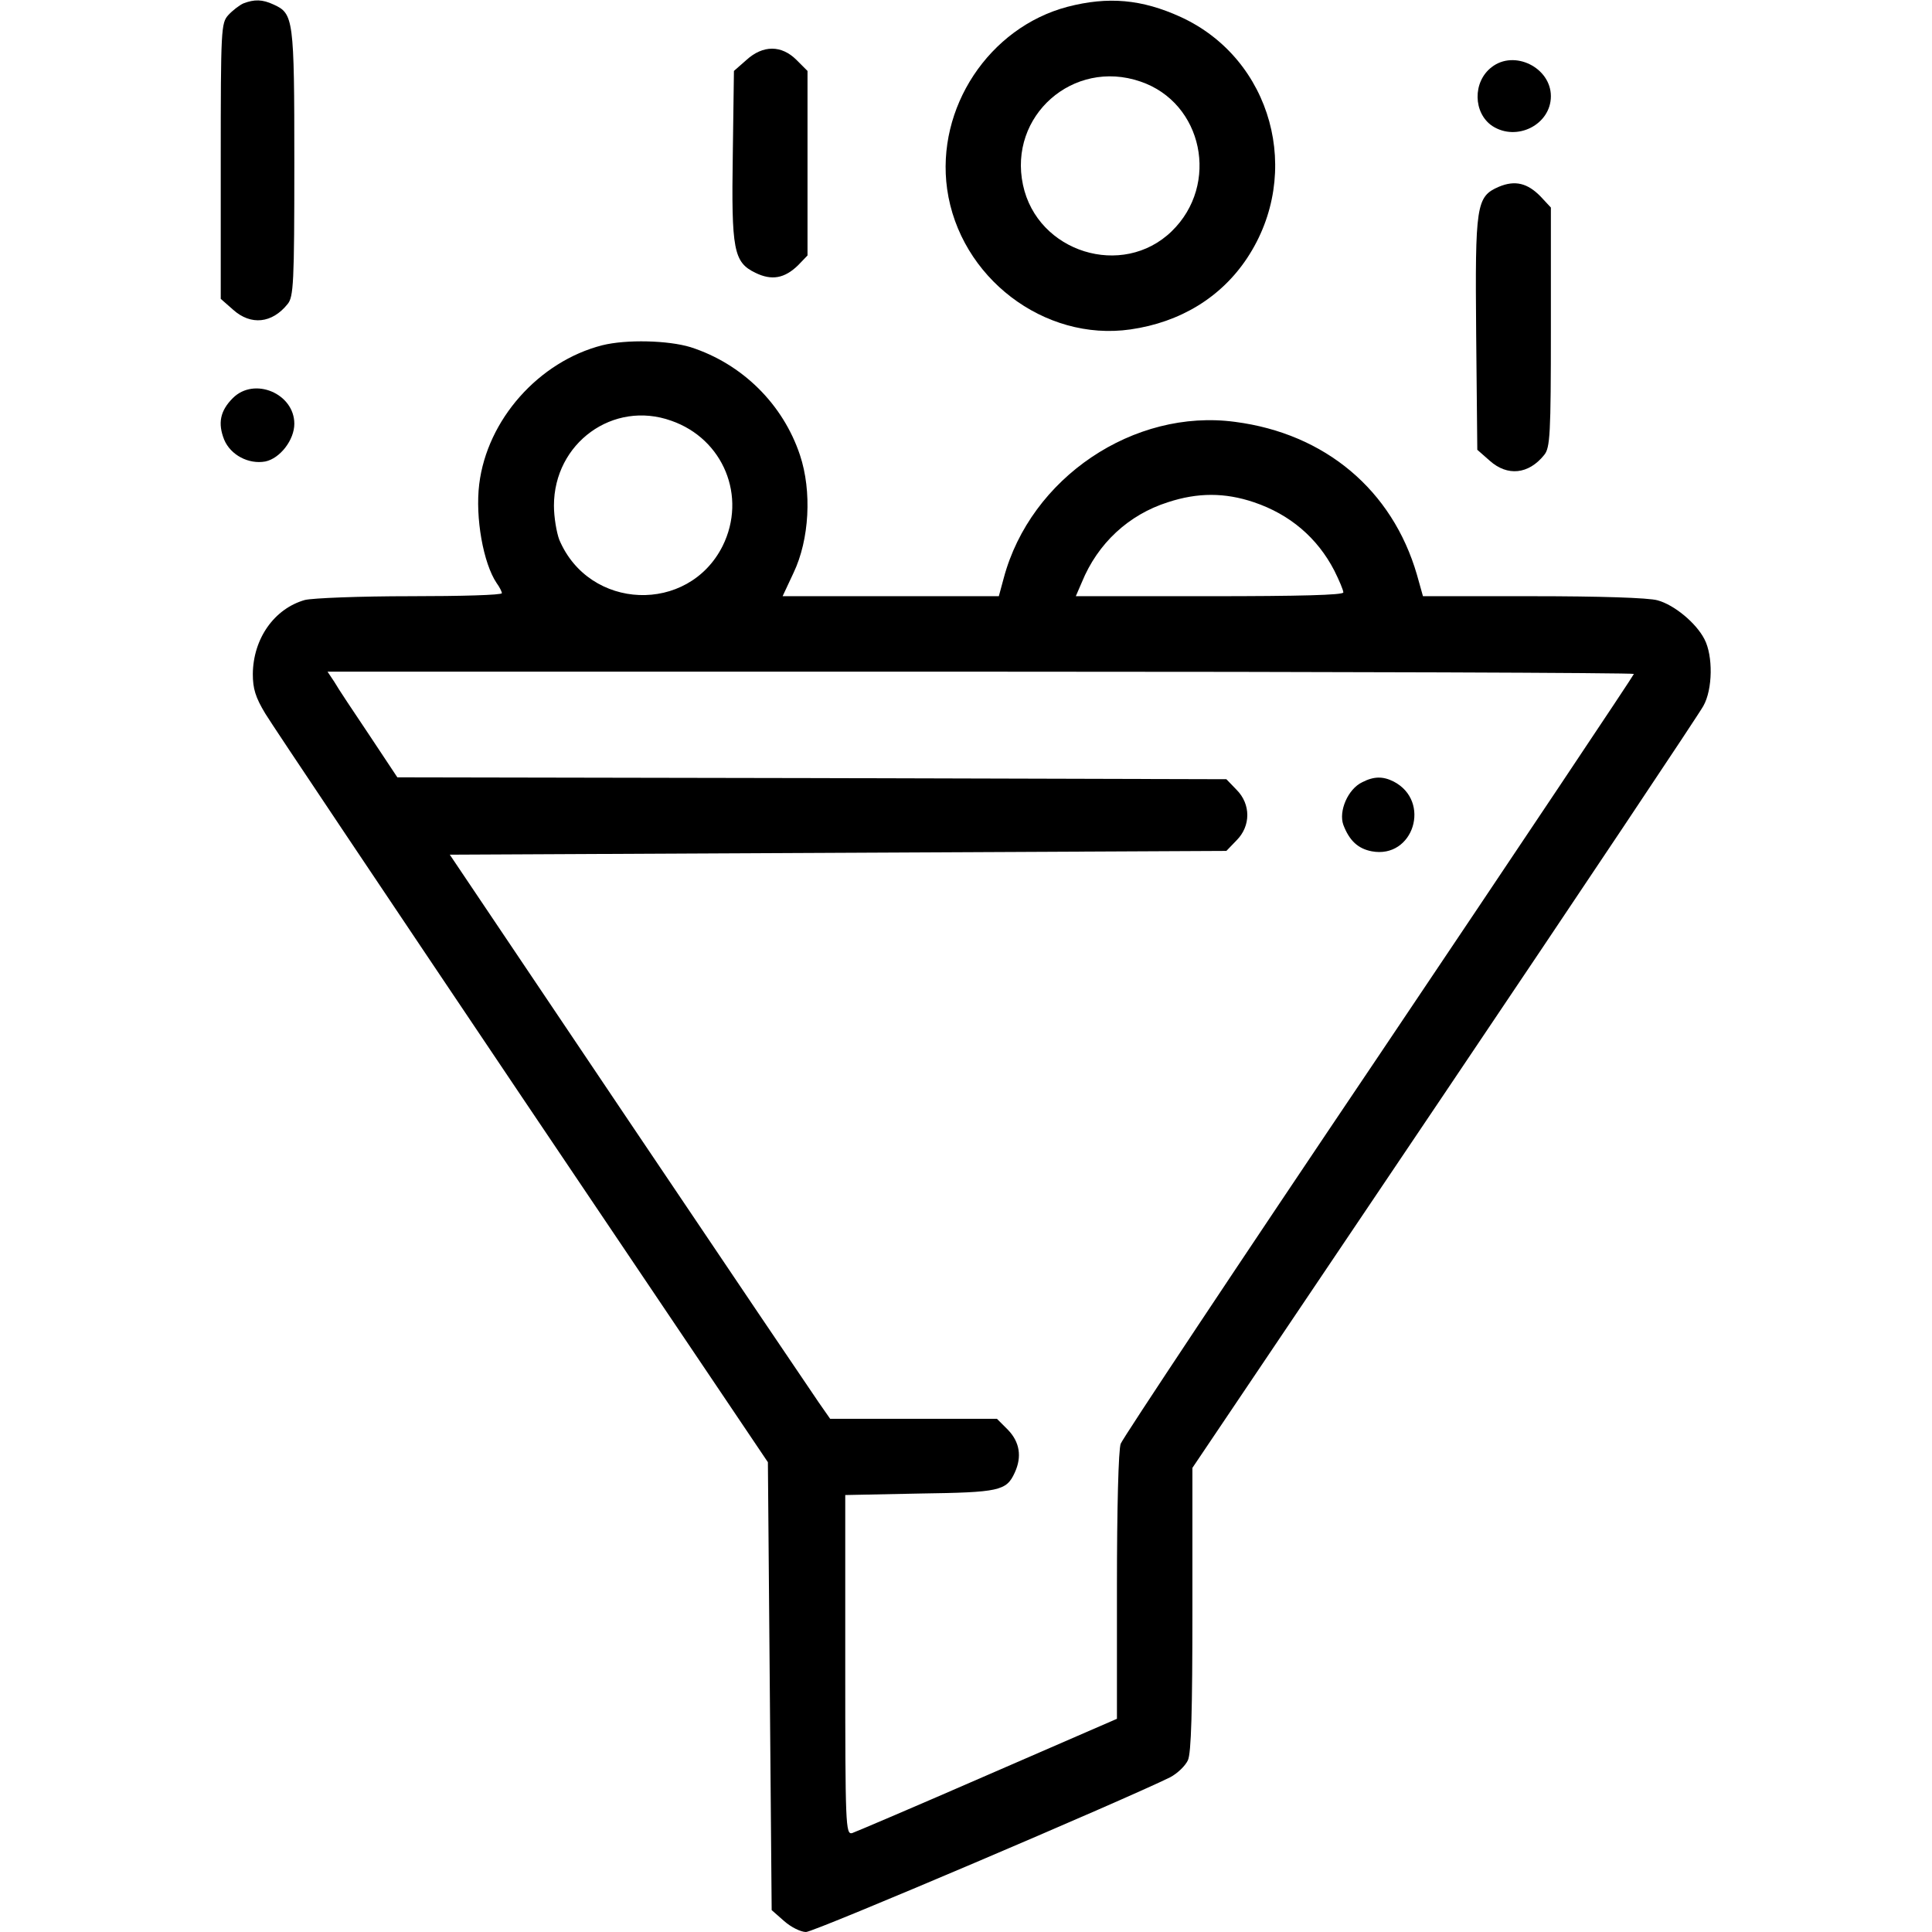
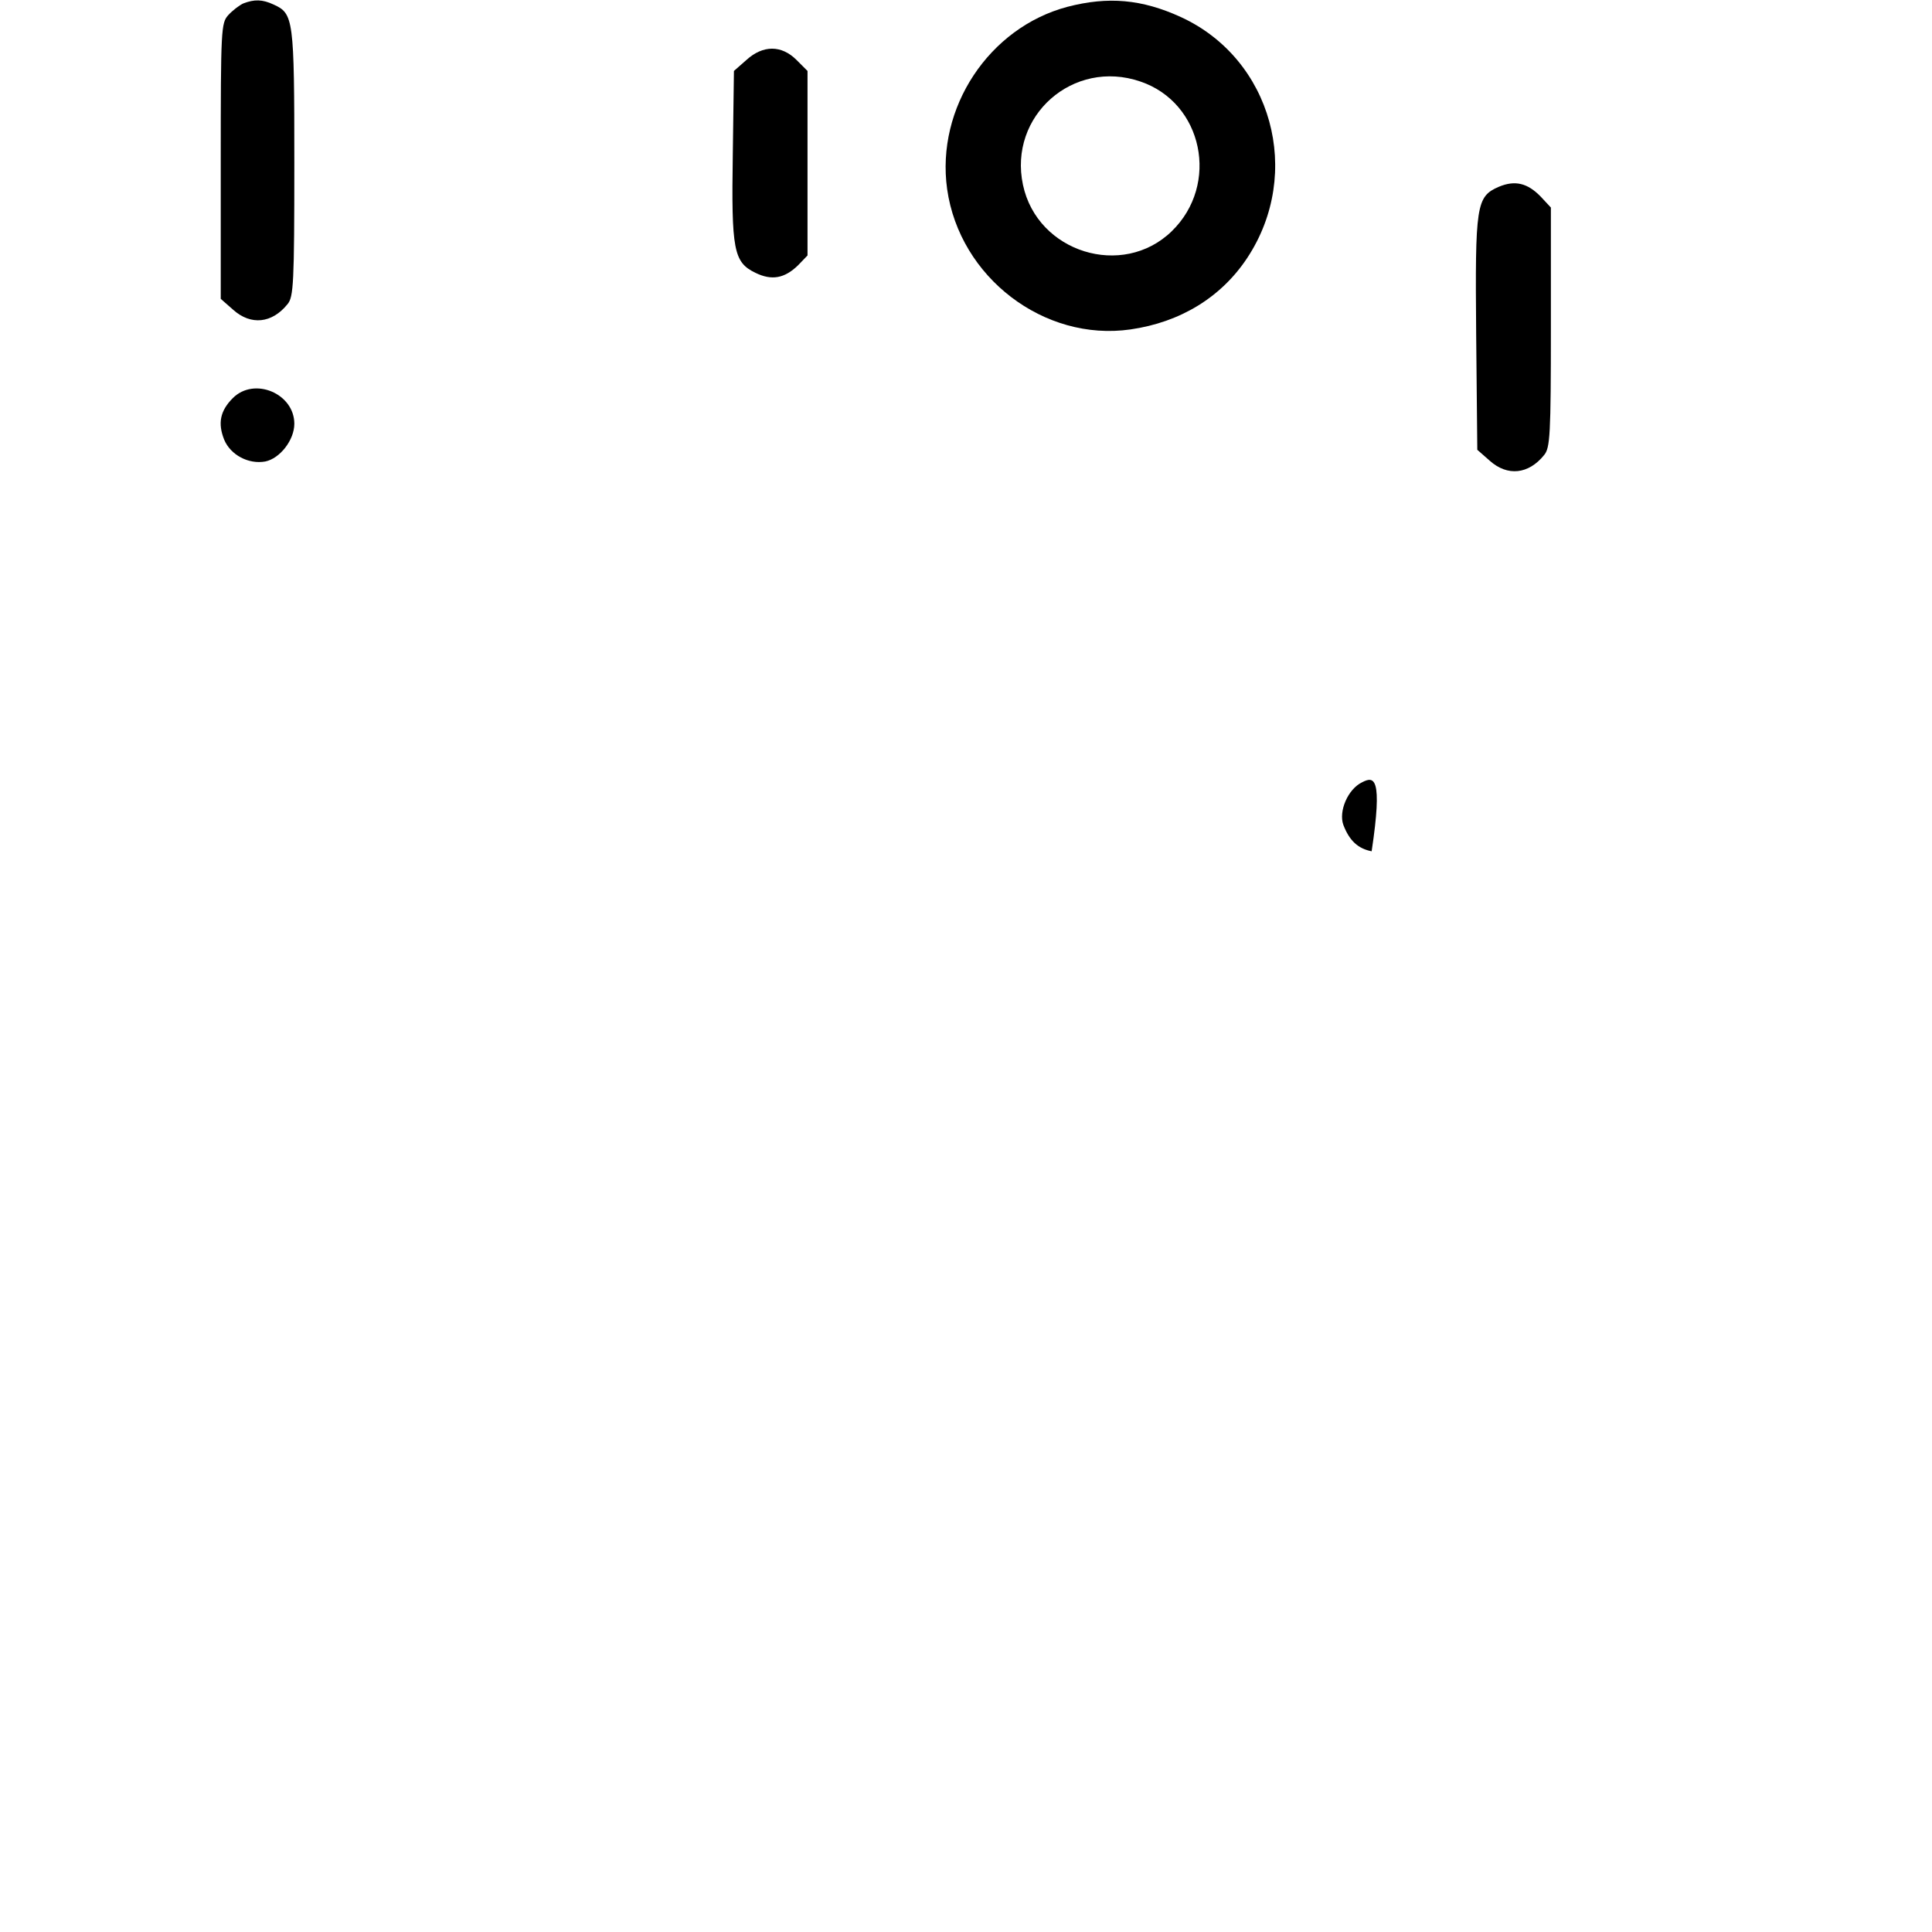
<svg xmlns="http://www.w3.org/2000/svg" width="512" height="512" viewBox="0 0 512 512" fill="none">
  <path d="M64.5 0.9C63.4 1.4 61.6 2.8 60.5 4C58.6 6.1 58.5 7.6 58.5 42.7V79.2L61.8 82.1C66.5 86.3 72.1 85.7 76.2 80.6C77.8 78.7 78 75.1 78 43.2C78 4.9 77.8 3.6 72.5 1.2C69.5 -0.2 67.4 -0.2 64.5 0.9Z" fill="black" />
  <path d="M282.9 1.8C262.1 7.3 248 28.6 251 50.1C254.3 73.5 276.7 90.6 299.6 87.3C312.8 85.4 323.6 78.8 330.5 68.4C345.4 45.9 337.1 15.6 312.9 4.5C302.6 -0.2 293.7 -1 282.9 1.8ZM302.2 21.6C318.8 27.2 323.3 48.9 310.5 61.3C297.5 73.9 274.9 66.9 271.1 49C267.2 30.7 284.4 15.5 302.2 21.6Z" fill="black" />
  <path d="M197.8 15.9L194.5 18.8L194.2 40.7C193.8 66.3 194.4 69.5 200.2 72.3C204.5 74.4 207.9 73.8 211.5 70.3L214 67.7V43.3V18.8L211.1 15.9C207.1 11.9 202.2 11.9 197.8 15.9Z" fill="black" />
-   <path d="M395.3 17.8C390.2 21.7 390.4 30 395.5 33.4C402 37.6 411 33 411 25.5C411 17.9 401.3 13.1 395.3 17.8Z" fill="black" />
  <path d="M397.2 49.5C391.2 52.1 390.9 54.3 391.2 88.6L391.5 119.2L394.8 122.1C399.5 126.3 405.1 125.7 409.2 120.6C410.8 118.7 411 115.3 411 86.8V55L408.3 52.1C404.8 48.5 401.5 47.7 397.2 49.5Z" fill="black" />
-   <path d="M159.6 91.5C142.8 95.8 129.1 111.2 127 128.3C125.9 137.2 128.1 149.3 131.6 154.5C132.4 155.6 133 156.8 133 157.2C133 157.7 122.1 158 108.8 158C95.2 158 82.9 158.5 80.8 159C72.7 161.3 67.1 169.2 67 178.6C67 182.5 67.7 184.8 70.3 189.1C72.1 192.1 102.8 237.9 138.5 291L203.5 387.5L204 446.8L204.5 506.2L207.8 509.1C209.6 510.7 212.2 512 213.6 512C215.8 512 298.4 476.8 310.1 471C312 470 314.1 468 314.8 466.5C315.7 464.6 316 453.4 316 426.4V389L382.8 289.8C419.5 235.3 450.4 189 451.4 187.1C453.9 182.7 454 173.8 451.7 169.4C449.5 165.1 443.7 160.3 439.3 159.1C437 158.4 423.6 158 406.3 158H377.1L375.5 152.3C369 129.9 351.2 114.9 327.3 111.8C300.5 108.2 273.1 126.6 266 153.2L264.7 158H236H207.4L210.3 151.8C214.5 143 215.2 130.2 212 120.6C207.5 107.1 196.7 96.4 183 92C177.1 90.2 166 89.9 159.6 91.5ZM177.9 111.5C191.7 116.3 198 131.6 191.5 144.7C182.4 162.8 156.1 161.8 148.2 143C147.5 141.1 146.8 137.1 146.8 134C146.8 117.4 162.5 106 177.9 111.5ZM332.3 133.1C341.8 136.3 349.1 142.5 353.6 151.2C354.9 153.8 356 156.4 356 157C356 157.7 344.3 158 320.6 158H285.1L286.7 154.3C290.9 144 299.1 136.4 309.5 133.1C317.4 130.5 324.6 130.5 332.3 133.1ZM433 178.6C433 178.9 402.6 224.4 365.5 279.6C328.3 334.8 297.5 381.2 297 382.6C296.4 384.1 296 399.9 296 420.3V455.5L261.7 470.4C242.9 478.6 226.7 485.5 225.8 485.8C224.1 486.2 224 483.6 224 441.2V396.2L243.8 395.8C264.8 395.5 266.7 395.1 268.9 390.3C270.9 386 270.2 382.1 267.1 378.9L264.2 376H242.1H220L217 371.7C215.4 369.4 192.7 335.8 166.6 297L119.2 226.5L222.1 226L325 225.5L327.7 222.7C331.5 218.9 331.5 213.1 327.7 209.3L325 206.5L215.1 206.2L105.3 206L97.8 194.7C93.7 188.6 89.5 182.3 88.6 180.7L86.8 178H259.9C355.1 178 433 178.3 433 178.6Z" fill="black" />
-   <path d="M361 207.3C357.2 209.1 354.7 215 356 218.6C357.6 222.8 359.9 224.9 363.5 225.6C374.6 227.7 379.4 212.3 369.3 207.1C366.5 205.7 364.1 205.7 361 207.3Z" fill="black" />
+   <path d="M361 207.3C357.2 209.1 354.7 215 356 218.6C357.6 222.8 359.9 224.9 363.5 225.6C366.5 205.7 364.1 205.7 361 207.3Z" fill="black" />
  <path d="M61.7 105.5C58.3 108.9 57.7 112.2 59.4 116.5C61.1 120.6 65.9 123.1 70.3 122.3C74.2 121.5 78 116.6 78 112.3C78 104.3 67.4 99.8 61.7 105.5Z" fill="black" />
</svg>